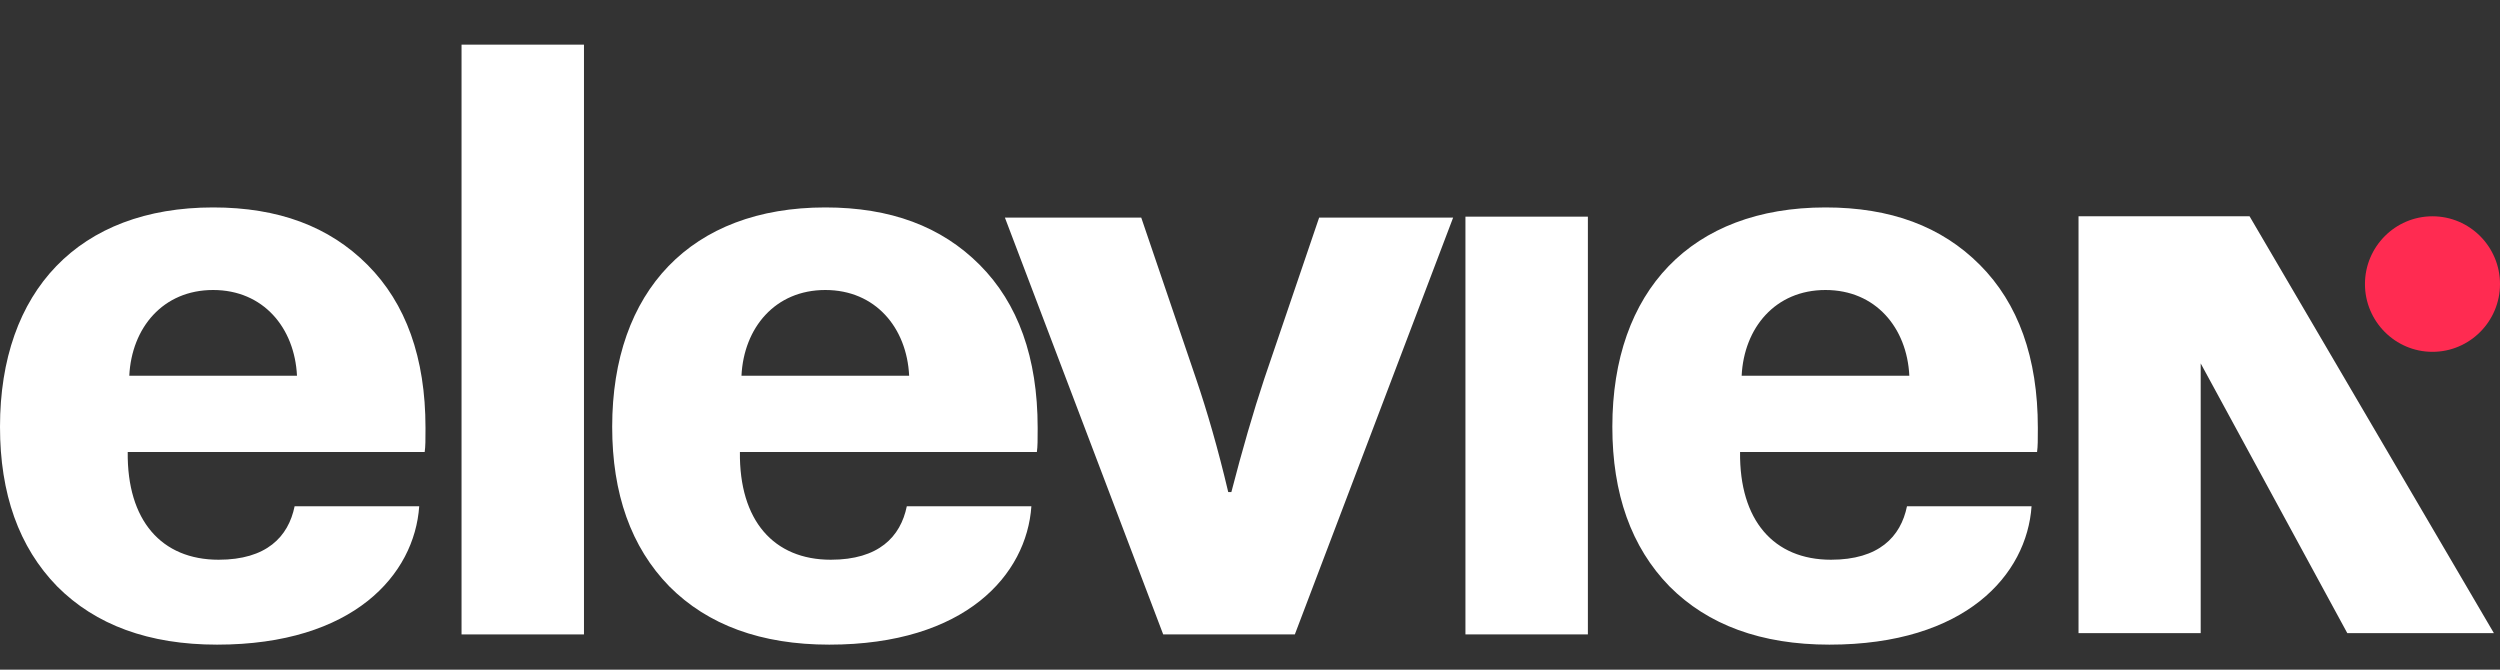
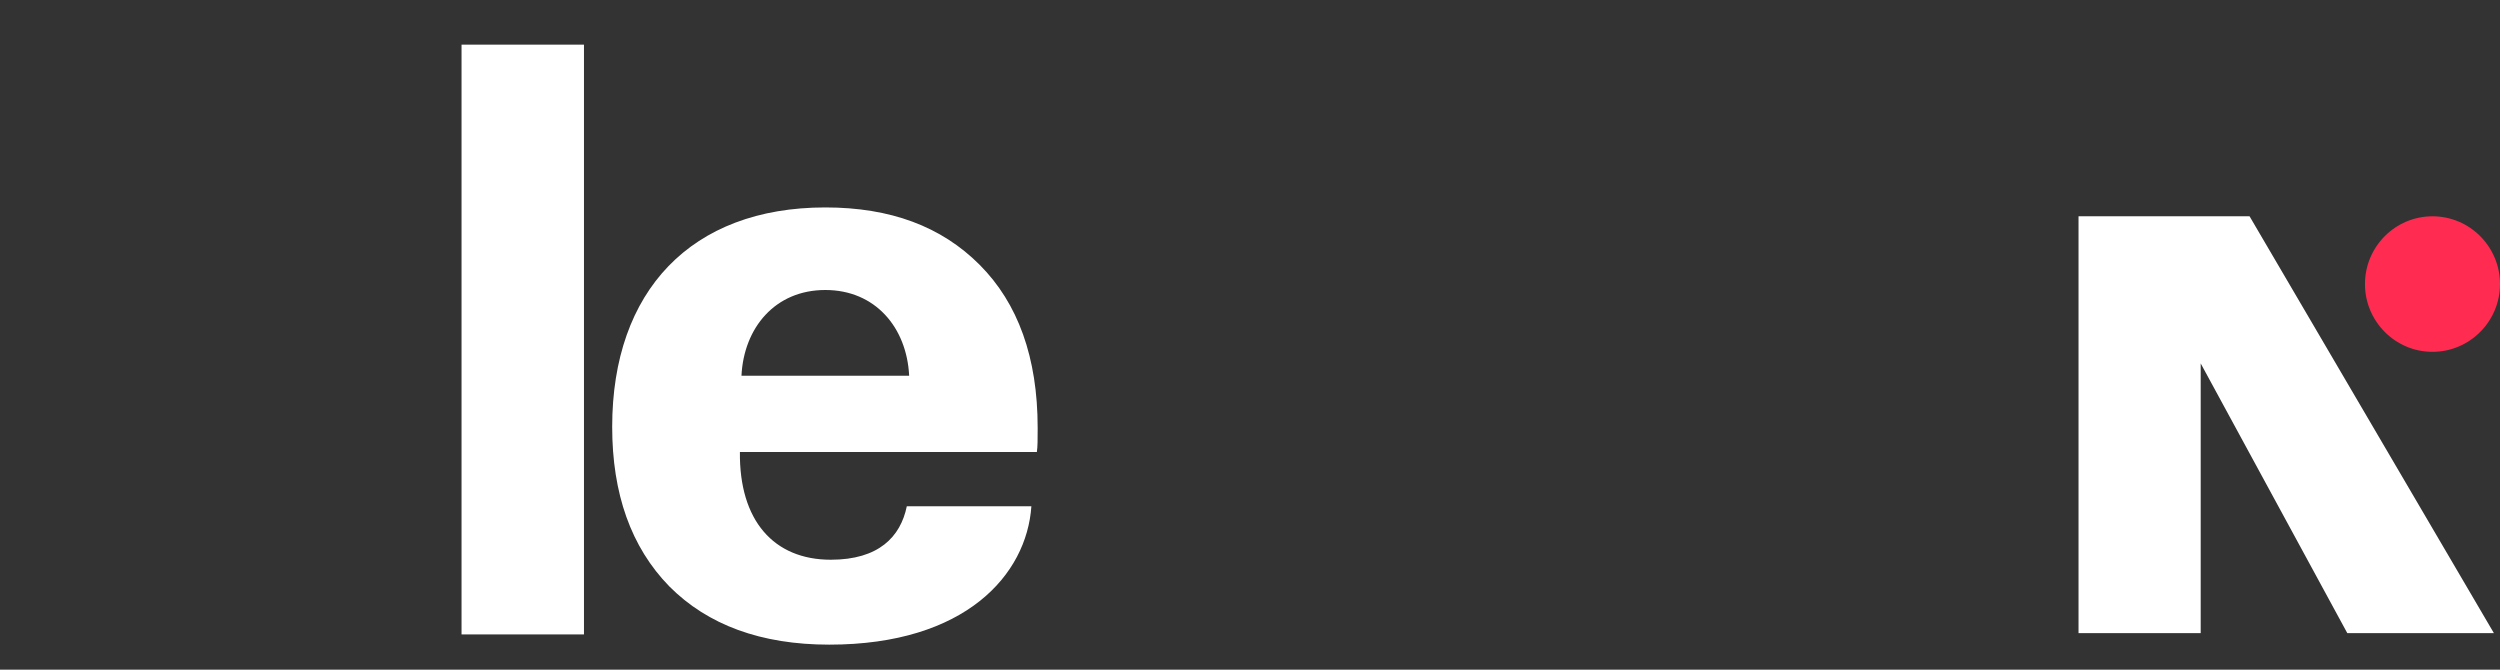
<svg xmlns="http://www.w3.org/2000/svg" width="112" height="30" viewBox="0 0 112 30" fill="none">
  <rect x="0" y="0" width="112" height="30" fill="#333333" stroke="none" />
  <path fill-rule="evenodd" clip-rule="evenodd" d="M105.158 28.363H111.726L100.78 9.689H93.118V28.363H98.591V16.28L105.158 28.363Z" fill="white" />
  <path d="M112 12.726C112 11.055 110.646 9.69 108.975 9.69C107.305 9.69 105.95 11.055 105.95 12.726C105.95 14.396 107.305 15.762 108.975 15.762C110.646 15.762 112 14.396 112 12.726Z" fill="#FF2B51" />
-   <path d="M9.724 28.88C15.832 28.88 18.57 25.745 18.781 22.68H13.199C12.918 24.054 11.935 25.076 9.794 25.076C7.231 25.076 5.687 23.314 5.722 20.249H19.026C19.062 20.003 19.062 19.686 19.062 19.227V19.157C19.062 16.022 18.184 13.591 16.464 11.865C14.744 10.139 12.462 9.293 9.548 9.293C3.546 9.293 0 13.027 0 19.122C0 22.116 0.843 24.512 2.563 26.273C4.283 28 6.67 28.88 9.724 28.88ZM5.792 16.832C5.898 14.683 7.302 12.992 9.548 12.992C11.795 12.992 13.199 14.683 13.305 16.832H5.792Z" fill="white" />
  <path d="M20.677 28.422H26.162V2H20.677V28.422Z" fill="white" />
-   <path d="M65.652 28.421H71.137V9.706H65.652V28.421Z" fill="white" />
  <path d="M37.15 28.88C43.258 28.88 45.996 25.745 46.206 22.68H40.625C40.344 24.054 39.361 25.076 37.22 25.076C34.657 25.076 33.113 23.314 33.148 20.249H46.452C46.487 20.003 46.487 19.686 46.487 19.227V19.157C46.487 16.022 45.61 13.591 43.89 11.865C42.169 10.139 39.888 9.293 36.974 9.293C30.971 9.293 27.426 13.027 27.426 19.122C27.426 22.116 28.268 24.512 29.988 26.273C31.709 28 34.096 28.88 37.15 28.88ZM33.218 16.832C33.323 14.683 34.727 12.992 36.974 12.992C39.221 12.992 40.625 14.683 40.73 16.832H33.218Z" fill="white" />
-   <path d="M65.1 9.75H59.097L56.639 16.972C56.148 18.451 55.657 20.142 55.165 22.045H55.025C54.568 20.107 54.077 18.416 53.585 16.972L51.128 9.75H45.02L52.111 28.421H58.009L65.1 9.75Z" fill="white" />
-   <path d="M81.957 28.88C88.065 28.88 90.803 25.745 91.014 22.68H85.433C85.152 24.054 84.169 25.076 82.028 25.076C79.465 25.076 77.92 23.314 77.955 20.249H91.26C91.295 20.003 91.295 19.686 91.295 19.227V19.157C91.295 16.022 90.417 13.591 88.697 11.865C86.977 10.139 84.695 9.293 81.782 9.293C75.779 9.293 72.233 13.027 72.233 19.122C72.233 22.116 73.076 24.512 74.796 26.273C76.516 28 78.903 28.88 81.957 28.88ZM78.026 16.832C78.131 14.683 79.535 12.992 81.782 12.992C84.028 12.992 85.433 14.683 85.538 16.832H78.026Z" fill="white" />
</svg>